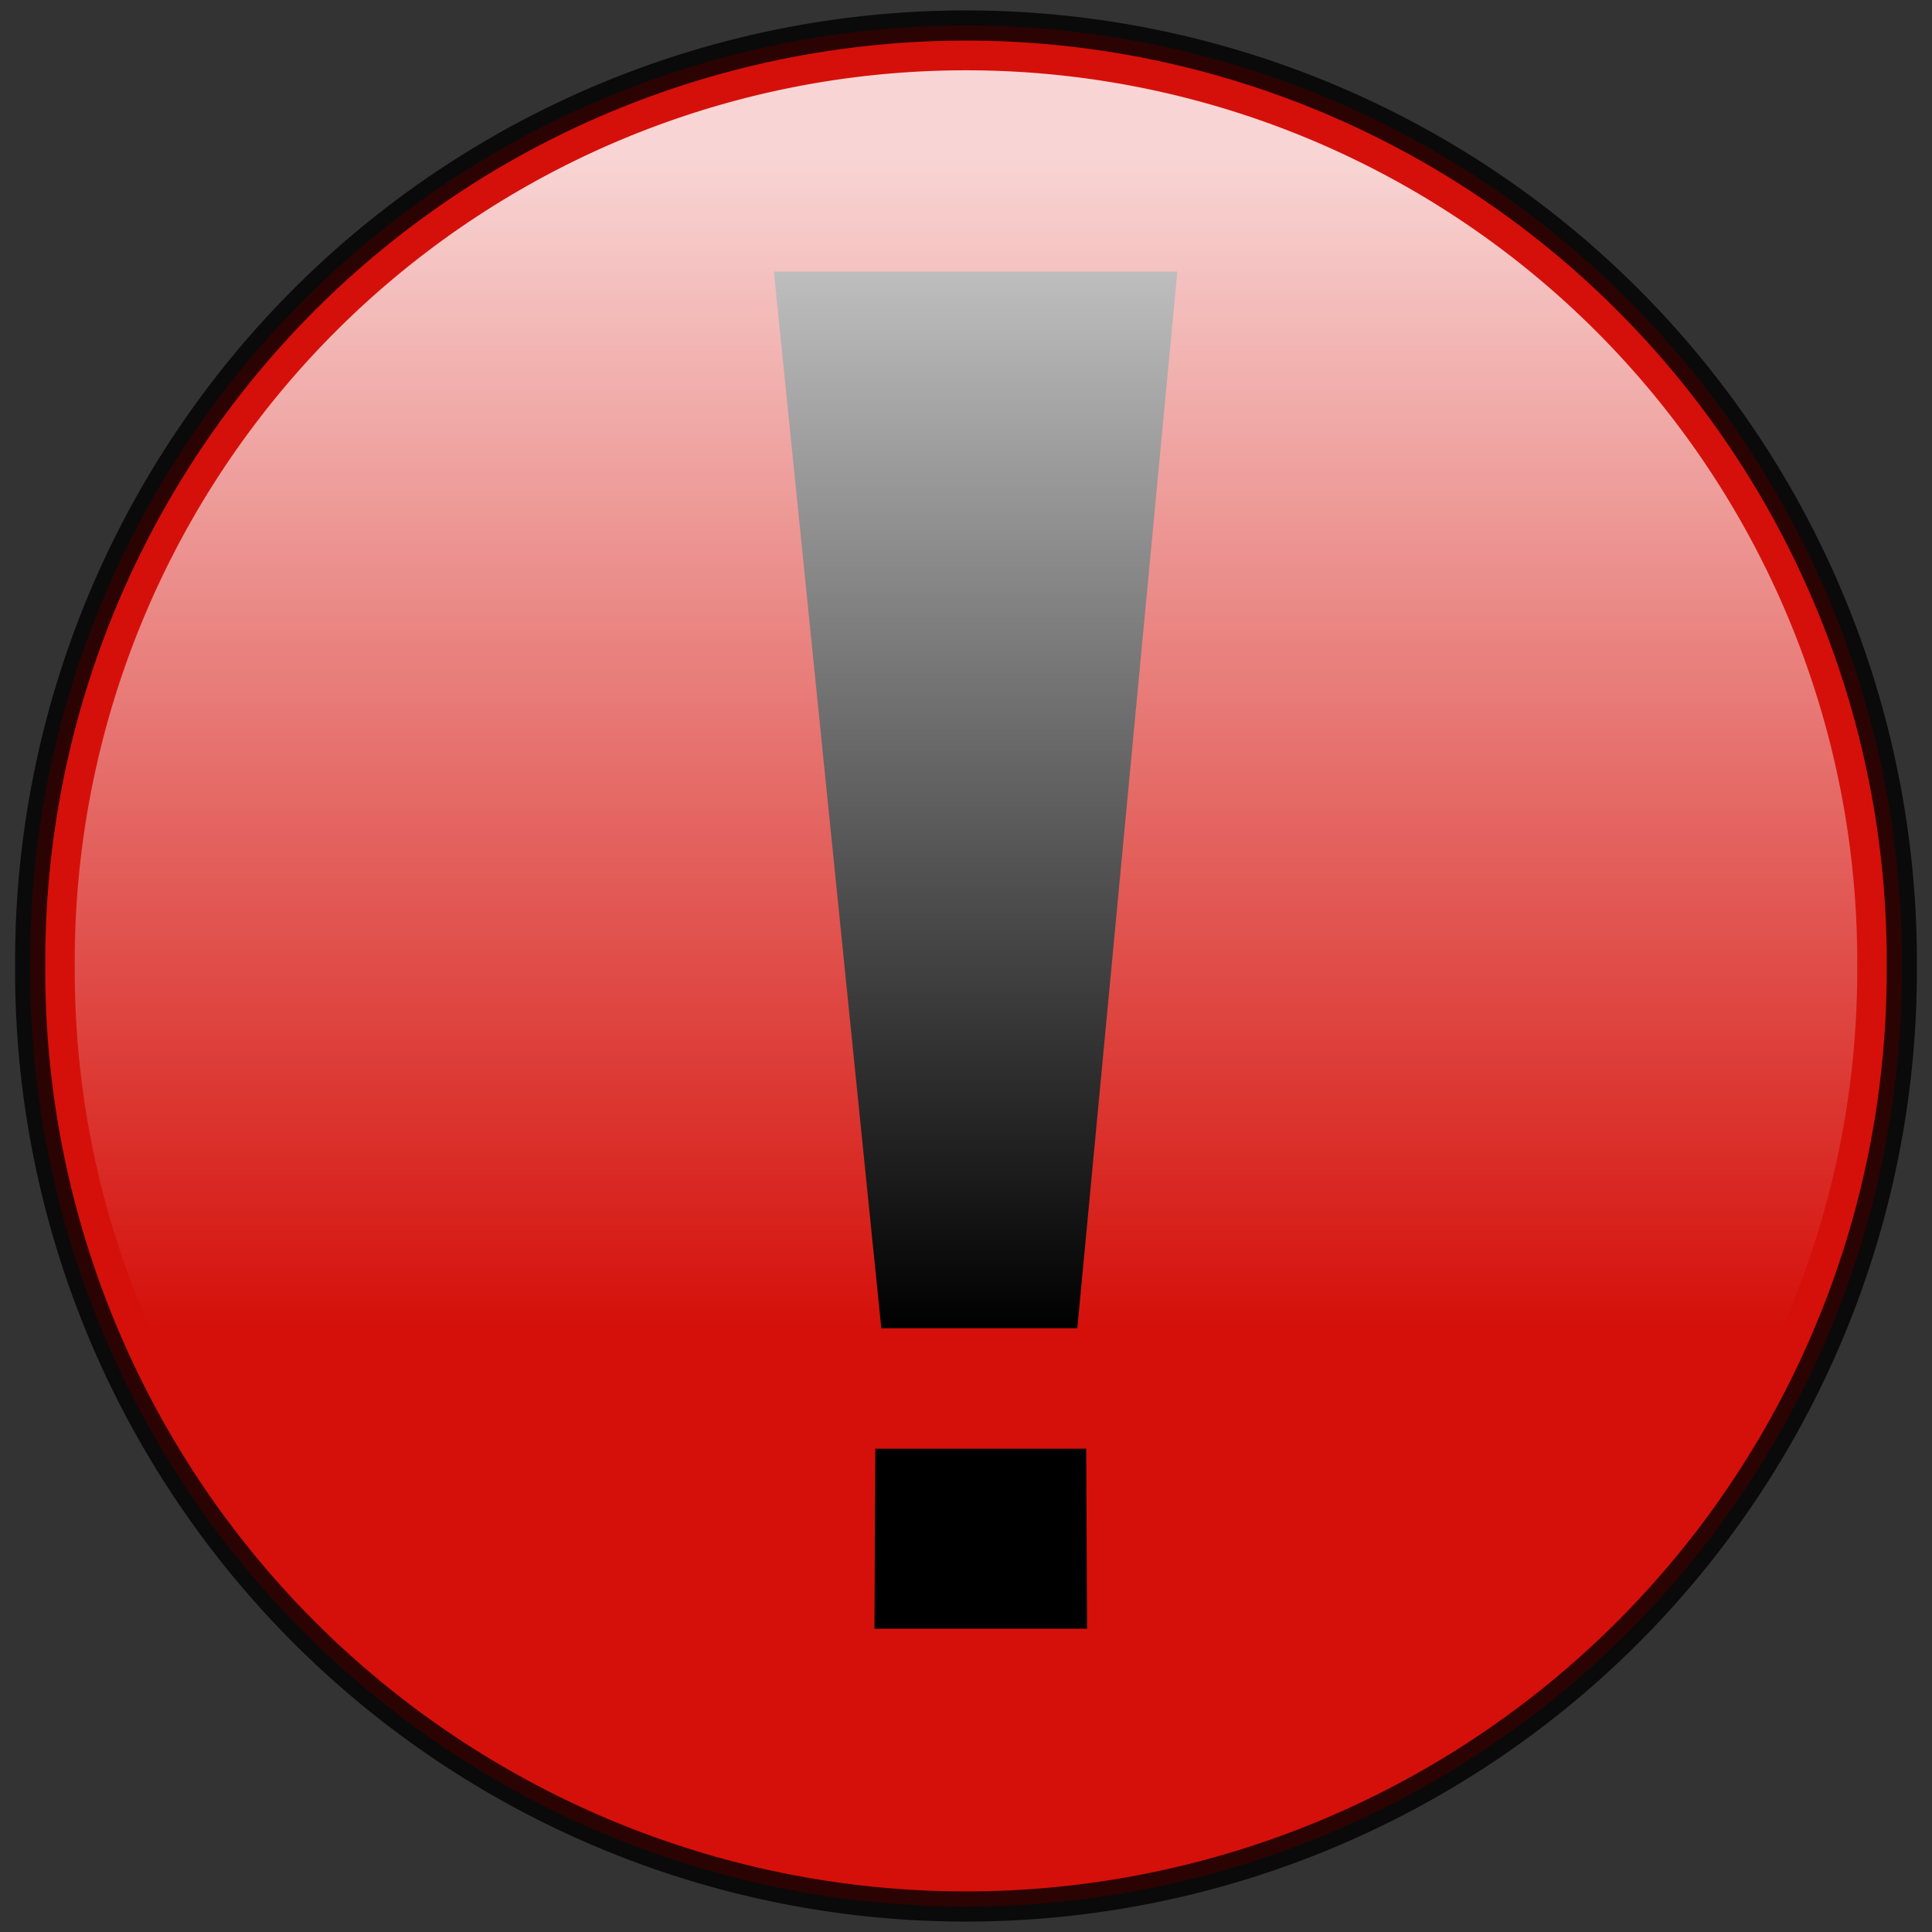
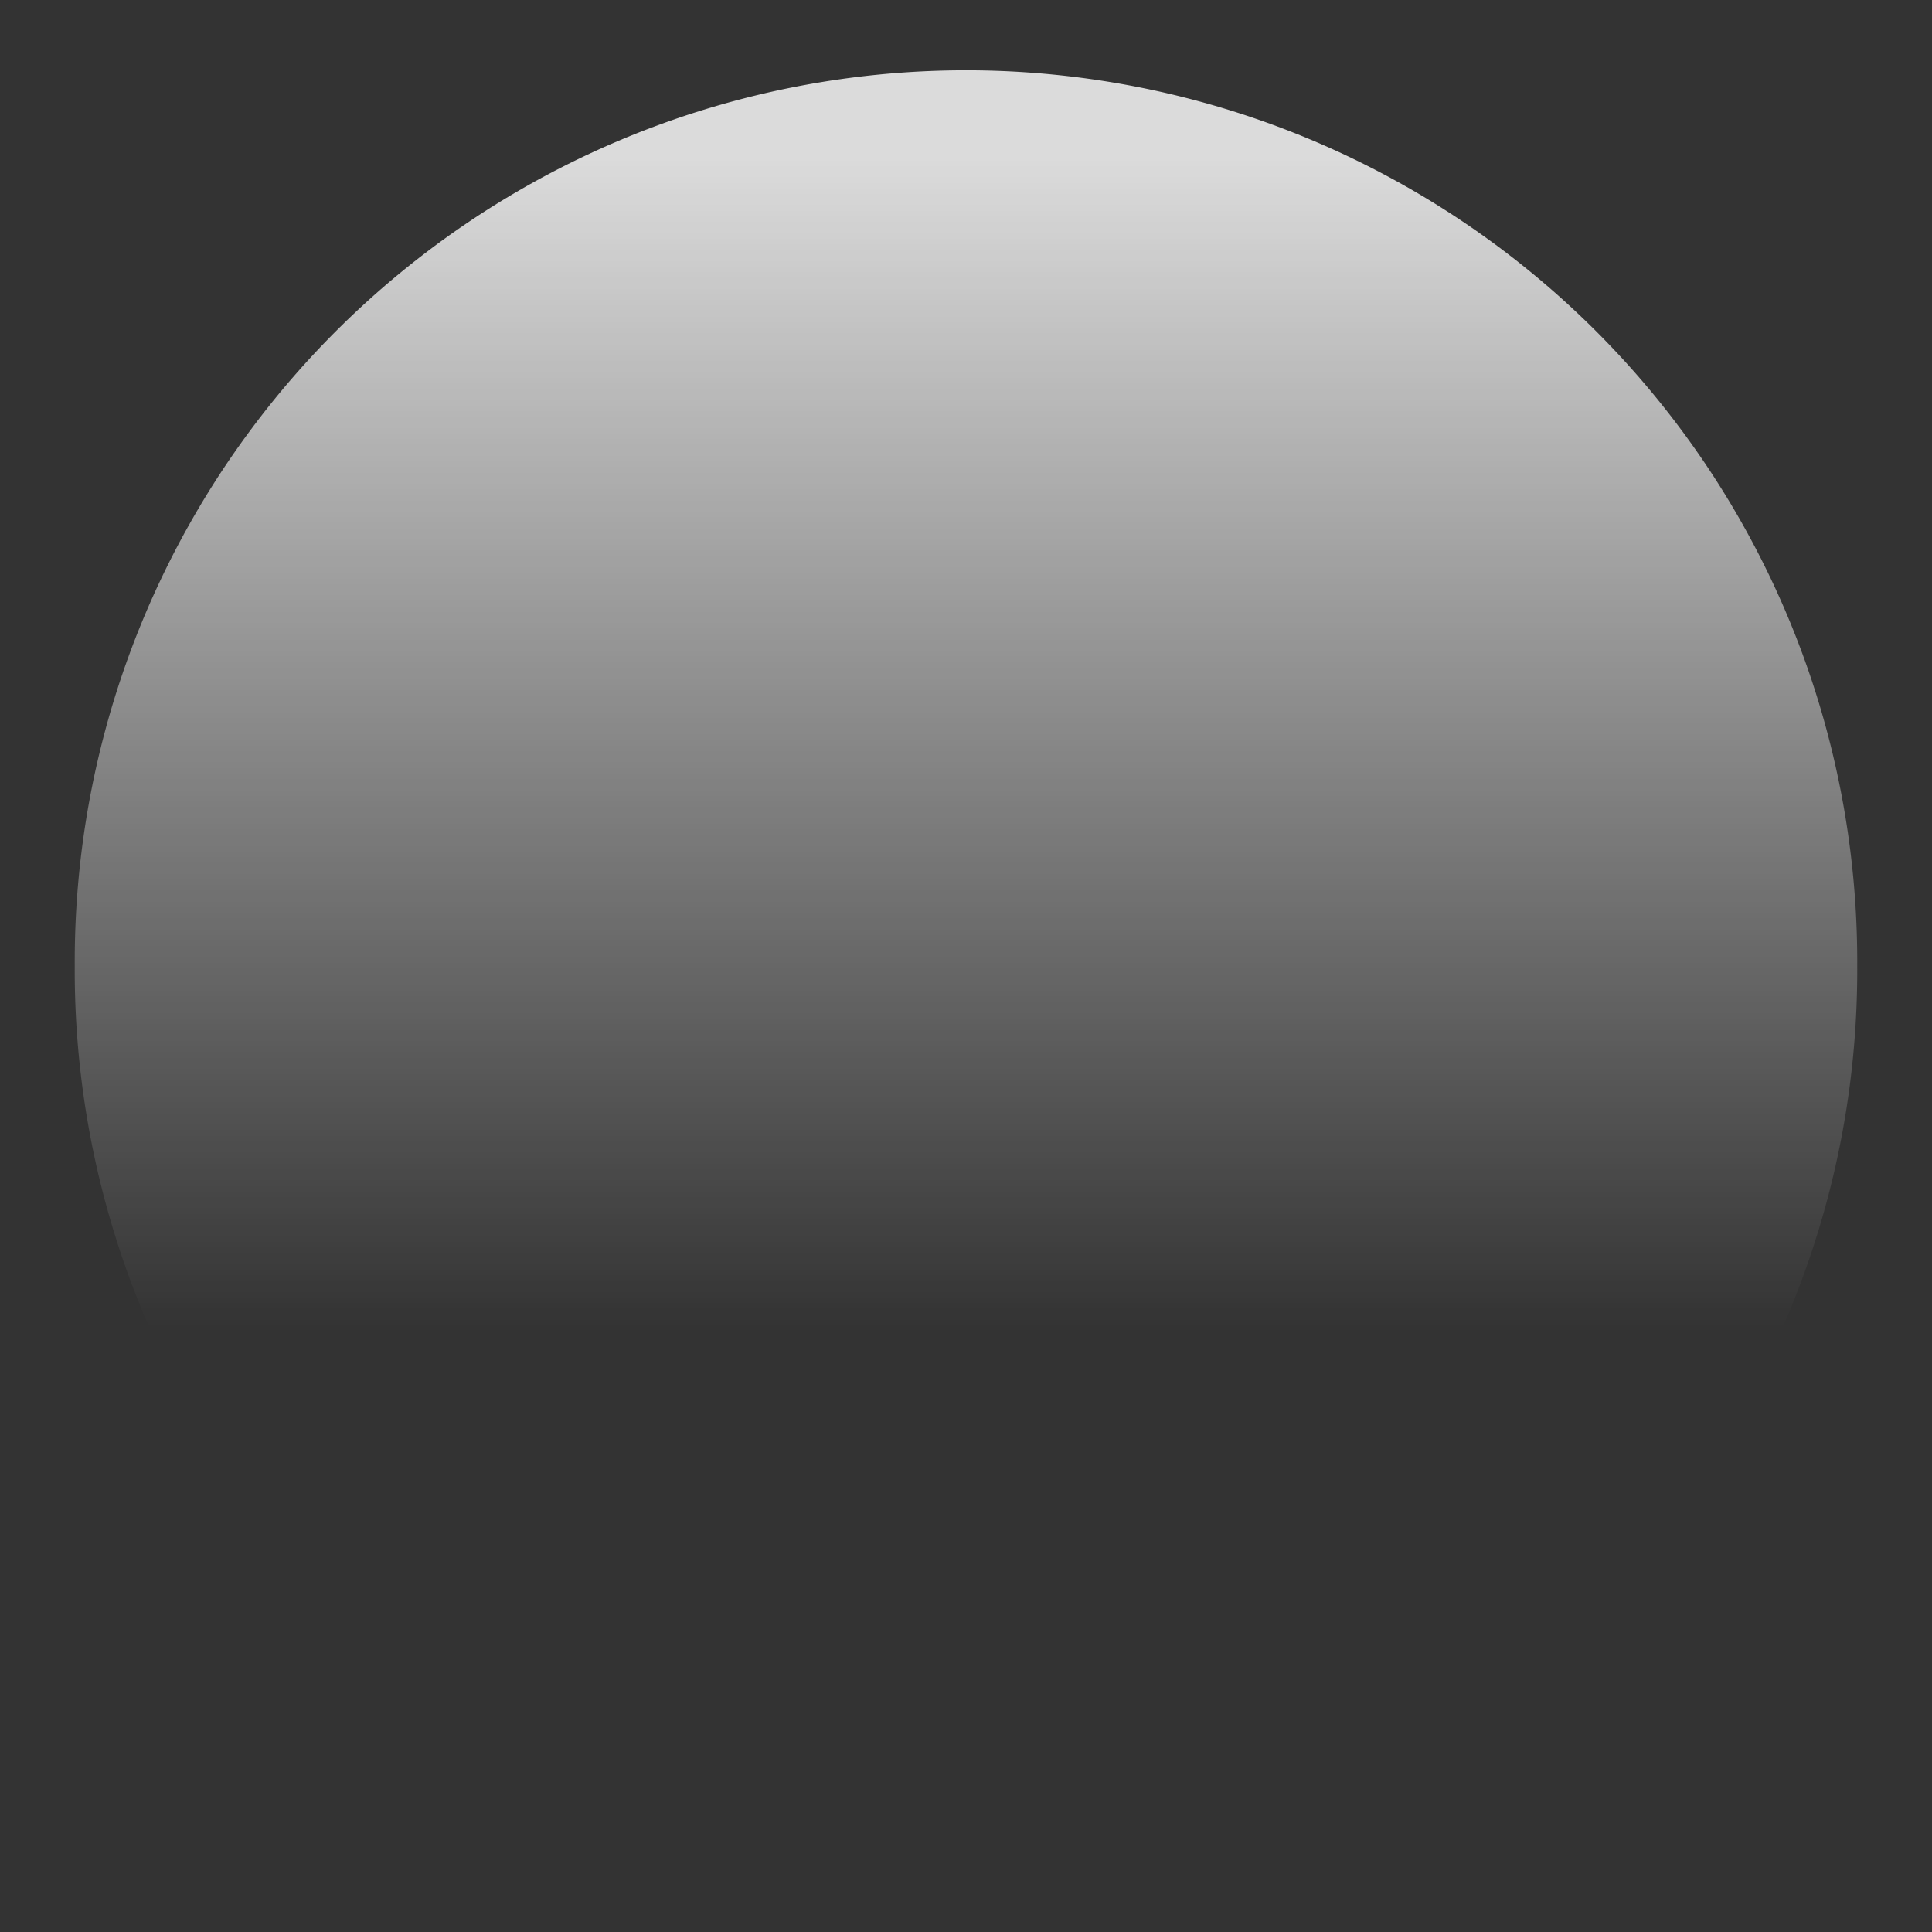
<svg xmlns="http://www.w3.org/2000/svg" id="svg4247" viewBox="0 0 80 80" version="1.0" y="0" x="0">
  <rect x="0" y="0" width="80" height="80" fill="#333333" stroke="none" />
  <defs id="defs3">
    <linearGradient id="linearGradient5511" y2="56.41" gradientUnits="userSpaceOnUse" y1="3.761" x2="43.816" x1="43.816">
      <stop id="stop6141" stop-color="#fff" offset="0" />
      <stop id="stop6142" stop-color="#fff" stop-opacity="0" offset="1" />
    </linearGradient>
  </defs>
  <g id="layer1">
-     <path id="path4257" opacity=".795" d="m80.227 40.114a40.114 40.114 0 1 1 -80.227 0 40.114 40.114 0 1 1 80.227 0z" transform="matrix(.966 0 0 .966 1.25 1.25)" stroke="#000" stroke-width="1.294" fill="#ff0800" />
-     <path id="path5517" d="m32.045 11.25h16.705l-4.141 43.75h-8.116l-4.448-43.75z" stroke-width="0" fill-rule="evenodd" />
+     <path id="path4257" opacity=".795" d="m80.227 40.114z" transform="matrix(.966 0 0 .966 1.25 1.25)" stroke="#000" stroke-width="1.294" fill="#ff0800" />
    <path id="path4886" opacity=".823" d="m80.227 40.114a40.114 40.114 0 1 1 -80.227 0 40.114 40.114 0 1 1 80.227 0z" transform="matrix(.92 0 0 .92 3.095 3.095)" stroke-width="0" fill="url(#linearGradient5511)" />
-     <path id="path6768" d="m36.439 60.184h8.344l0.033 7.06h-8.41l0.033-7.06z" stroke="#000" stroke-width=".294pt" fill-rule="evenodd" />
  </g>
</svg>